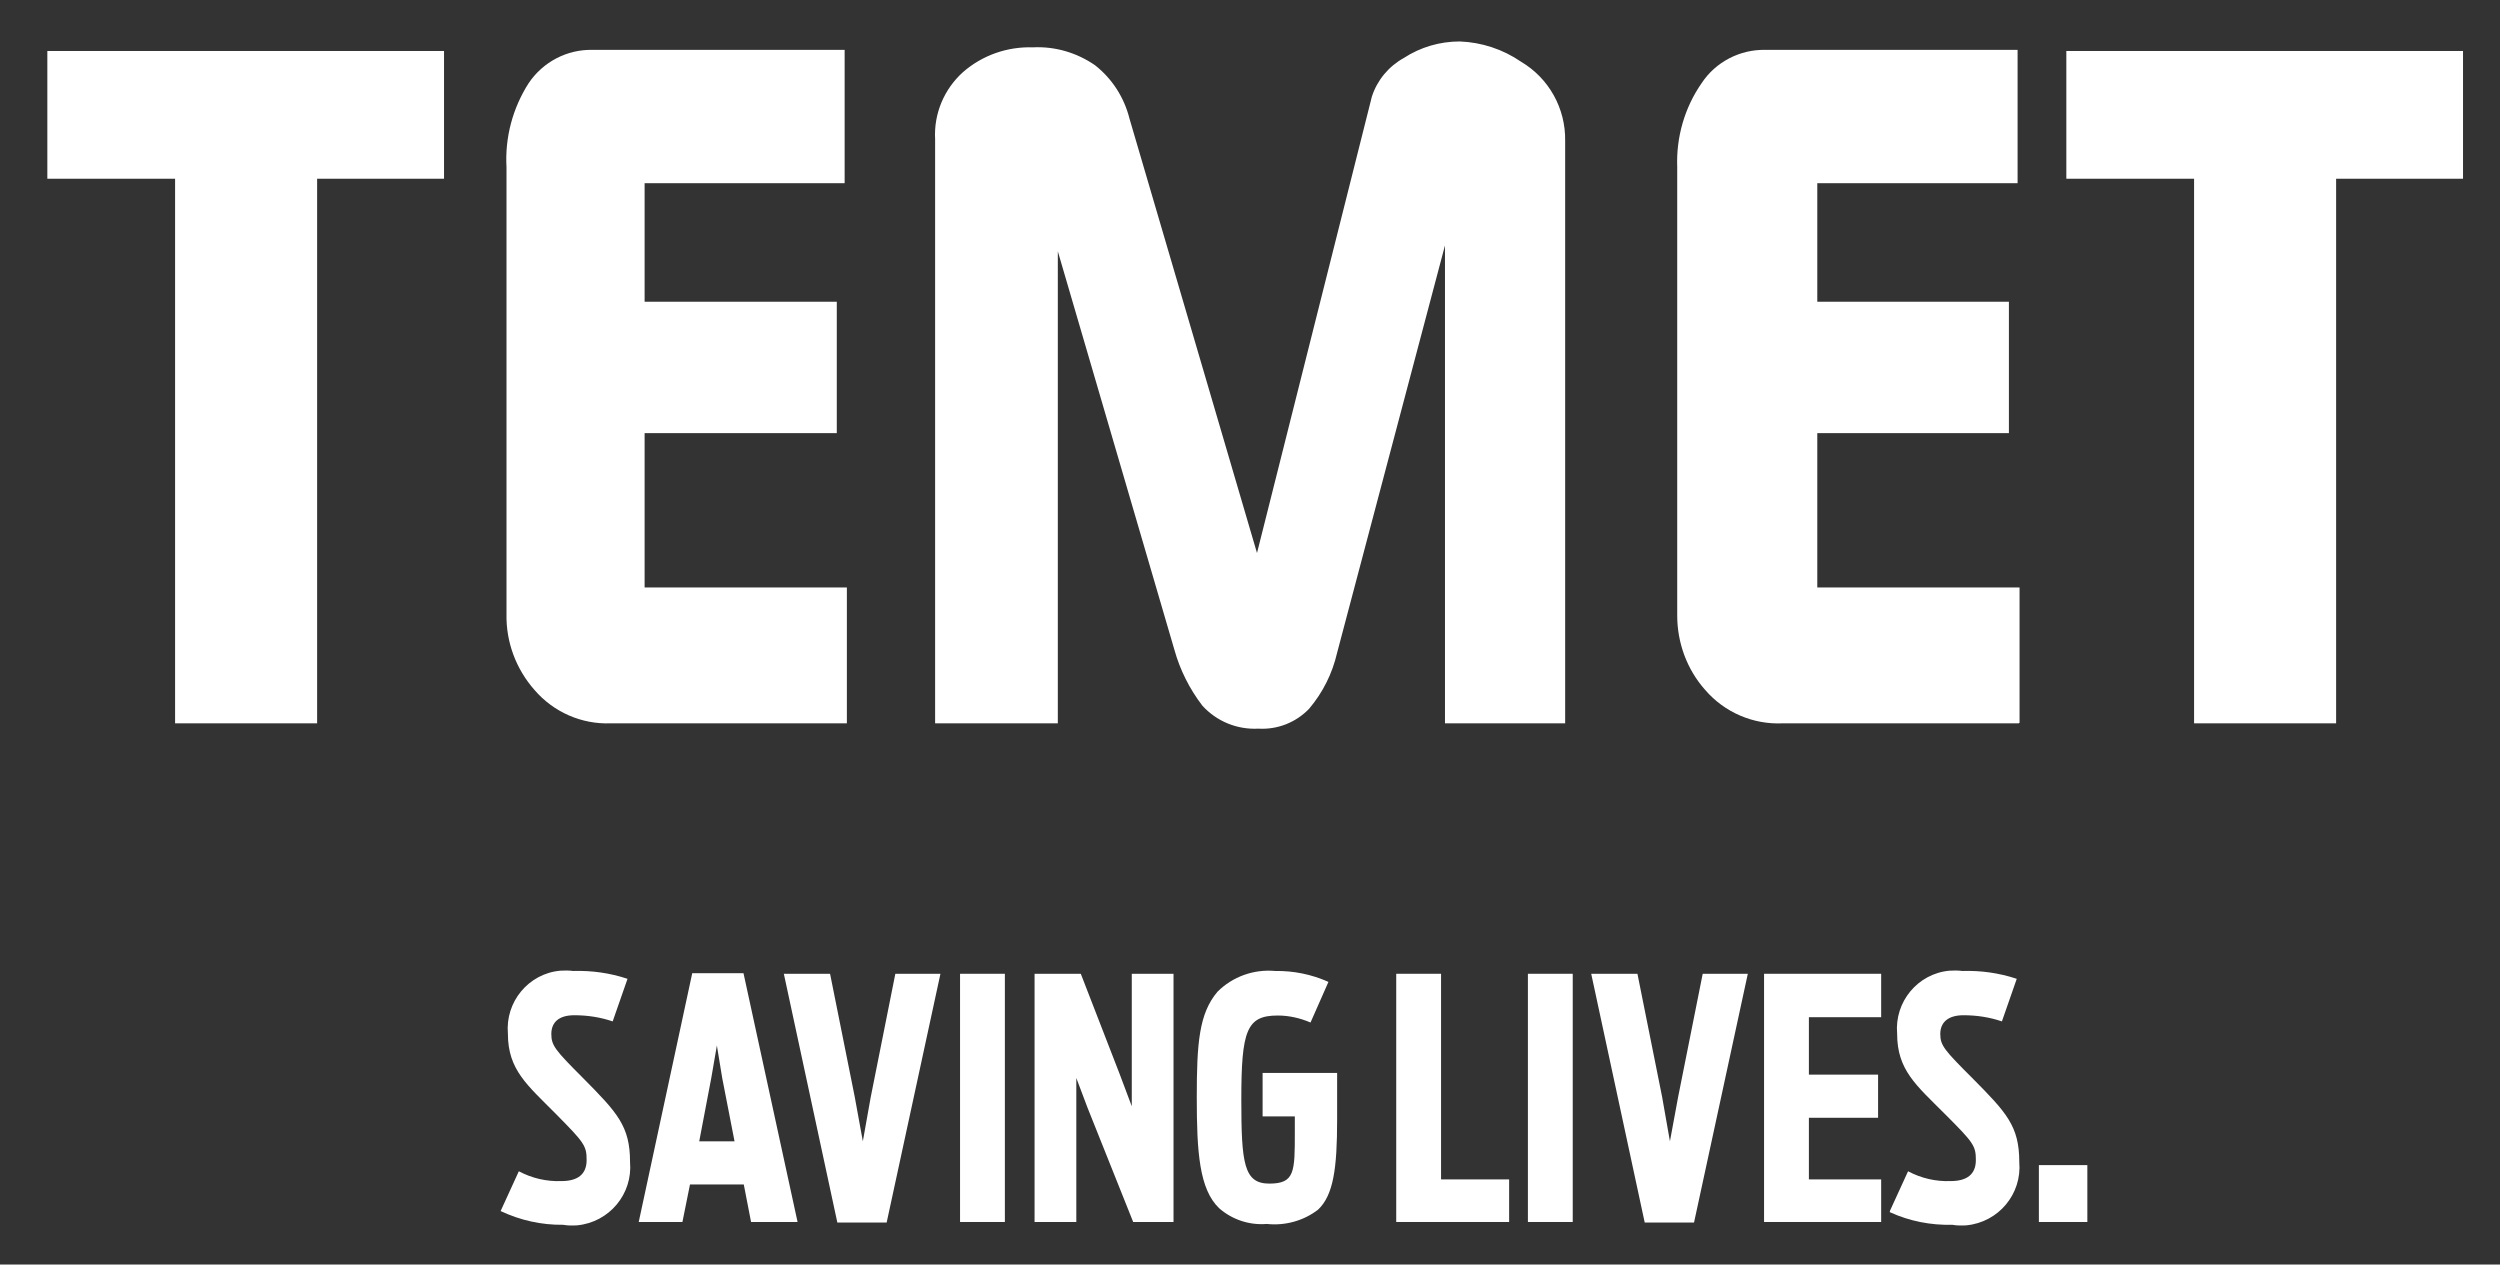
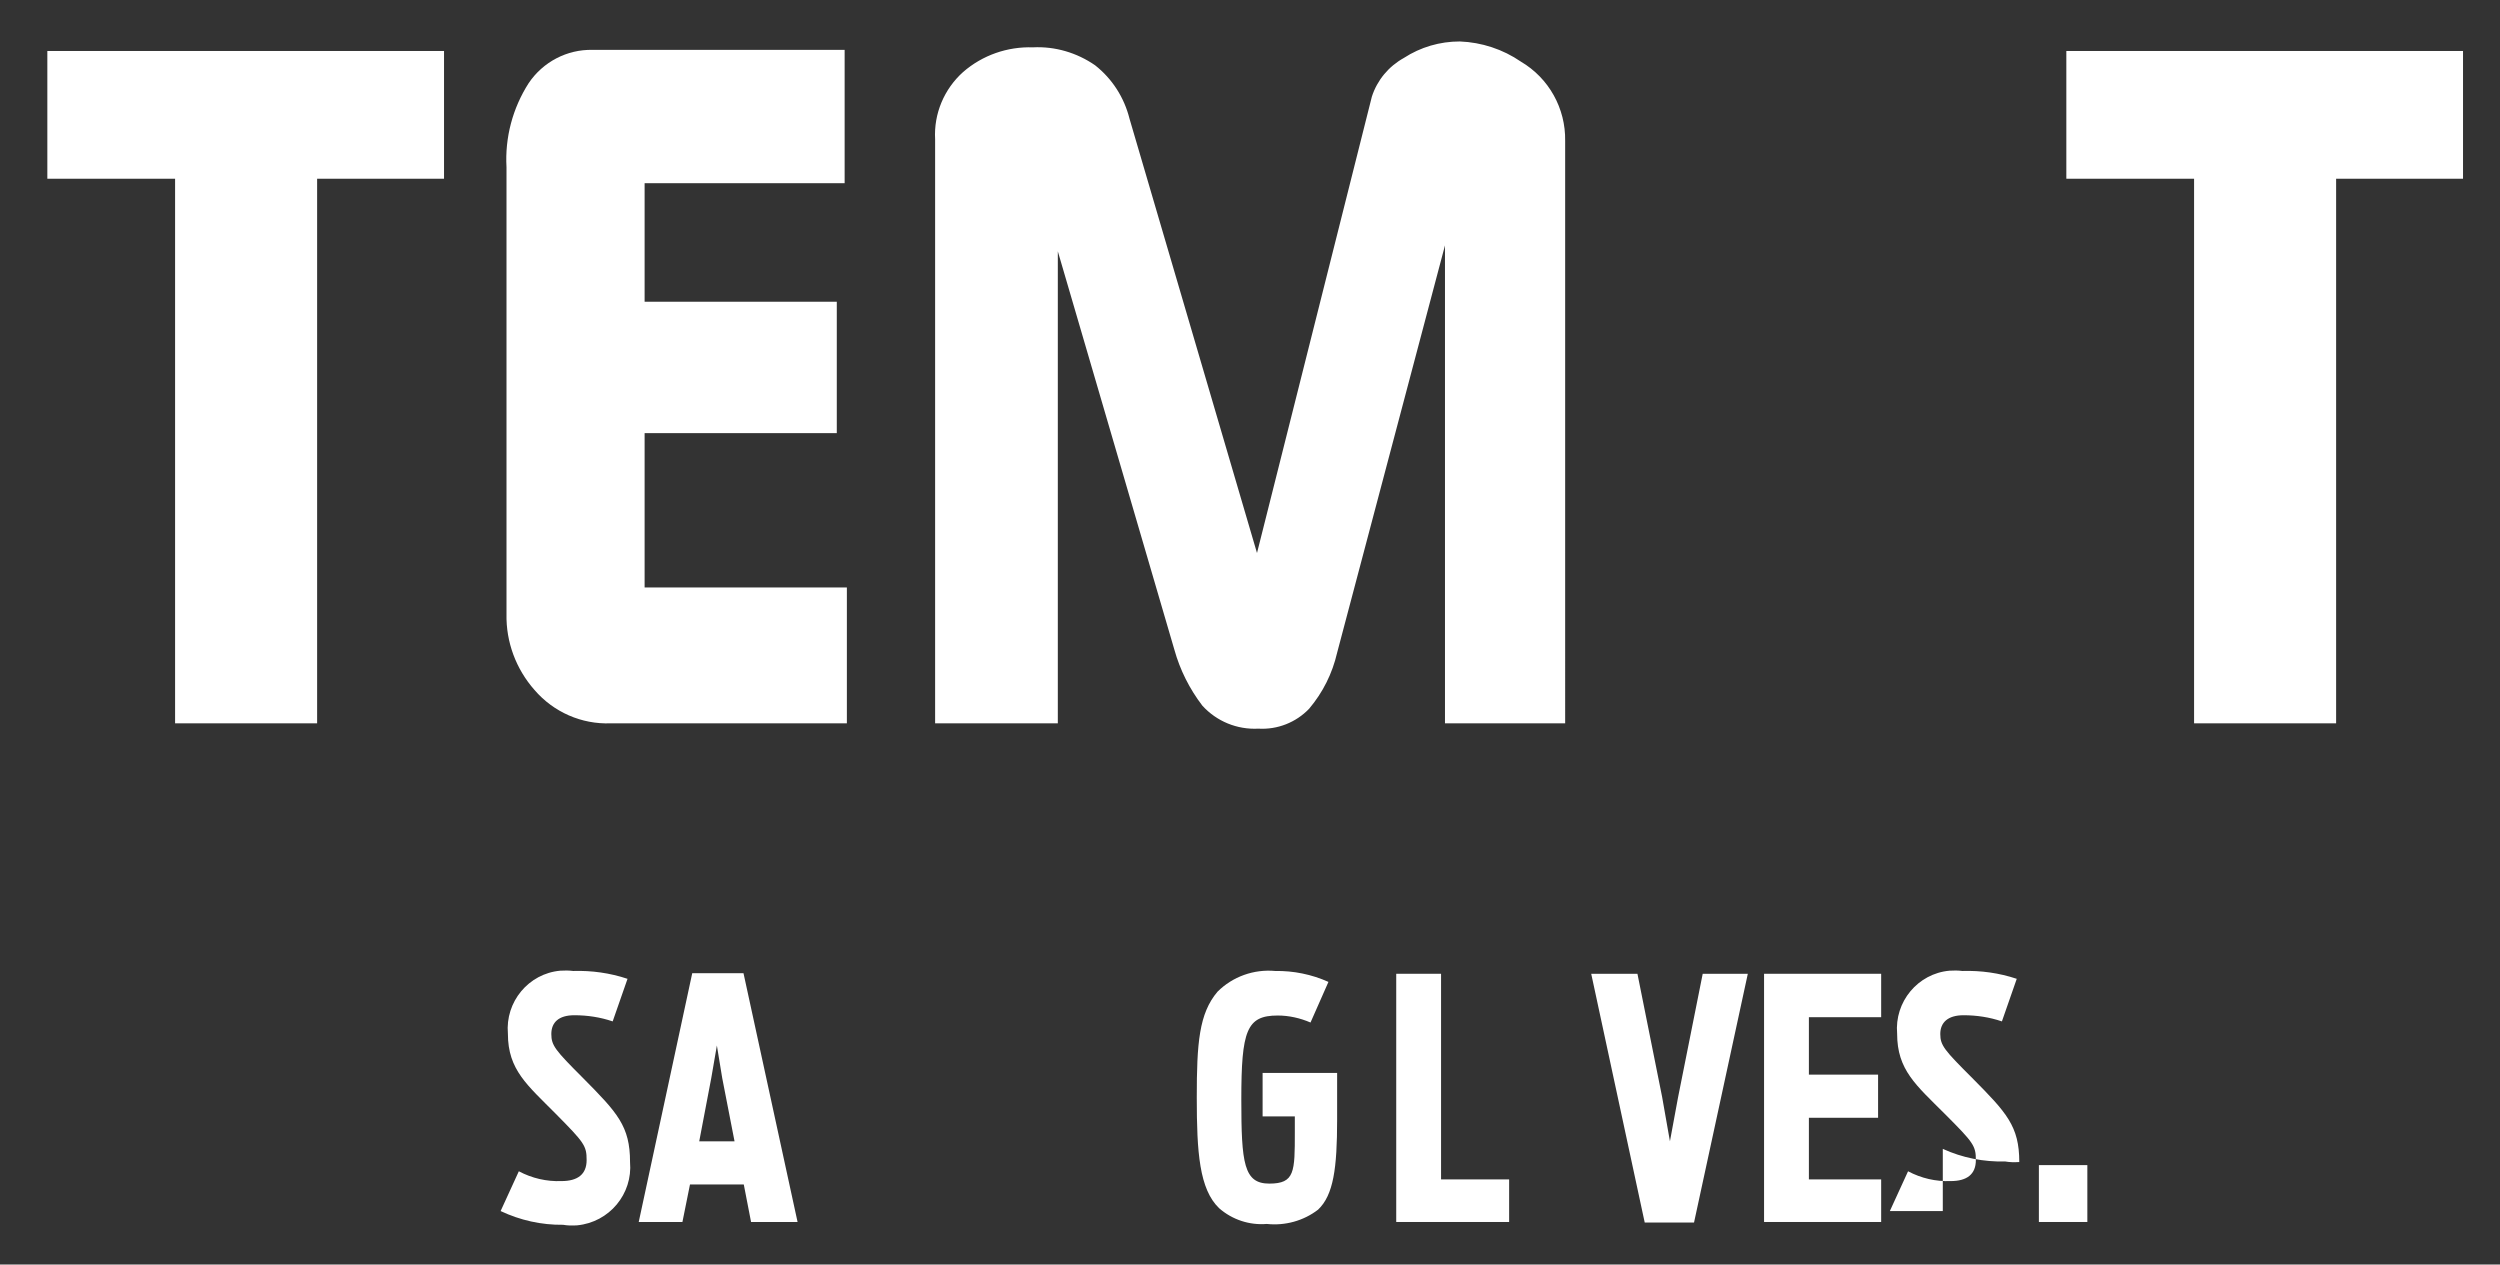
<svg xmlns="http://www.w3.org/2000/svg" version="1.1" id="Layer_1" x="0px" y="0px" viewBox="0 0 89.24 45.14" style="enable-background:new 0 0 89.24 45.14;" xml:space="preserve">
  <rect x="0" y="0" width="89.24" height="45.14" fill="#333333" stroke="none" />
  <style type="text/css">
	.st0{fill:#FFFFFF;}
</style>
  <polygon class="st0" points="15.85,6.38 11.32,6.38 11.32,25.82 6.25,25.82 6.25,6.38 1.69,6.38 1.69,1.82 15.85,1.82 15.85,6.38   " />
  <path class="st0" d="M30.23,25.82H21.8c-1.04,0.04-2.04-0.4-2.72-1.19c-0.66-0.75-1.02-1.71-1-2.71V5.97  c-0.06-1.06,0.22-2.11,0.79-3c0.51-0.76,1.37-1.21,2.28-1.19h9v4.76h-7.14v4.23h6.86v4.69h-6.86v5.51h7.22v4.83V25.82z" />
  <path class="st0" d="M55.87,25.82h-4.29V8.76L47.73,23.3c-0.17,0.74-0.51,1.42-1,2c-0.47,0.49-1.13,0.75-1.81,0.71  c-0.76,0.04-1.49-0.26-2-0.82c-0.46-0.6-0.8-1.28-1-2L37.76,8.97v16.85h-4.38V4.97c-0.05-0.91,0.32-1.79,1-2.4  c0.69-0.6,1.58-0.91,2.49-0.88c0.79-0.04,1.57,0.19,2.22,0.64c0.61,0.48,1.04,1.15,1.23,1.91l4.55,15.5l4.1-16.29  c0.19-0.59,0.6-1.08,1.14-1.38c0.6-0.39,1.29-0.59,2-0.59c0.78,0.03,1.54,0.28,2.18,0.72c1,0.59,1.6,1.67,1.58,2.83V25.82z" />
-   <path class="st0" d="M72.06,25.82h-8.42c-1.06,0.05-2.08-0.39-2.77-1.19c-0.65-0.73-1-1.68-1-2.66v-16c-0.04-1.07,0.26-2.12,0.87-3  c0.5-0.76,1.37-1.21,2.28-1.19h9v4.76h-7.15v4.23h6.84v4.69h-6.84v5.51h7.22v4.83L72.06,25.82z" />
  <polygon class="st0" points="87.92,6.38 83.39,6.38 83.39,25.82 78.32,25.82 78.32,6.38 73.76,6.38 73.76,1.82 87.92,1.82   87.92,6.38 " />
  <path class="st0" d="M17.87,43.23l0.65-1.42c0.47,0.25,0.99,0.37,1.52,0.35c0.58,0,0.9-0.24,0.9-0.75s-0.08-0.62-1.1-1.65  s-1.71-1.57-1.71-2.86c-0.1-1.14,0.74-2.15,1.87-2.25c0.15-0.01,0.3-0.01,0.46,0.01c0.66-0.02,1.31,0.07,1.94,0.28l-0.53,1.52  c-0.44-0.15-0.9-0.22-1.37-0.22c-0.56,0-0.82,0.26-0.82,0.67s0.14,0.58,1.13,1.57c1.23,1.24,1.68,1.72,1.68,3  c0.1,1.14-0.74,2.15-1.89,2.26c-0.17,0.01-0.34,0.01-0.5-0.02C19.33,43.73,18.57,43.56,17.87,43.23z" />
  <path class="st0" d="M24.71,34.74h1.83l1.93,8.88h-1.66l-0.26-1.34h-1.92l-0.27,1.34H22.8L24.71,34.74z M26.22,40.74l-0.44-2.26  l-0.19-1.16l-0.2,1.16l-0.43,2.26H26.22z" />
-   <polygon class="st0" points="27.98,34.76 29.63,34.76 30.51,39.15 30.8,40.74 31.08,39.17 31.96,34.76 33.57,34.76 31.65,43.64   29.89,43.64 27.98,34.76 " />
-   <polygon class="st0" points="34.27,34.76 35.87,34.76 35.87,43.62 34.27,43.62 34.27,34.76 " />
-   <polygon class="st0" points="36.93,34.76 38.58,34.76 39.96,38.32 40.4,39.49 40.4,34.76 41.89,34.76 41.89,43.62 40.45,43.62   38.82,39.54 38.42,38.48 38.42,43.62 36.93,43.62 36.93,34.76 " />
  <path class="st0" d="M43.52,43.13c-0.71-0.68-0.8-2-0.8-3.95s0.08-3,0.74-3.78c0.54-0.54,1.3-0.81,2.06-0.74  c0.65-0.01,1.3,0.12,1.9,0.39l-0.64,1.45c-0.37-0.16-0.77-0.25-1.17-0.25c-1.11,0-1.3,0.53-1.3,3c0,2.28,0.09,3,1,3  s0.91-0.42,0.91-1.83v-0.57h-1.15V38.3h2.66v1.67c0,1.73-0.13,2.69-0.68,3.21c-0.52,0.4-1.18,0.58-1.83,0.51  C44.6,43.74,43.99,43.54,43.52,43.13L43.52,43.13z" />
  <polygon class="st0" points="49.84,34.76 51.44,34.76 51.44,42.1 53.87,42.1 53.87,43.62 49.84,43.62 49.84,34.76 " />
-   <polygon class="st0" points="54.54,34.76 56.14,34.76 56.14,43.62 54.54,43.62 54.54,34.76 " />
  <polygon class="st0" points="56.8,34.76 58.45,34.76 59.33,39.15 59.61,40.74 59.9,39.17 60.78,34.76 62.39,34.76 60.47,43.64   58.71,43.64 56.8,34.76 " />
  <polygon class="st0" points="62.97,34.76 67.15,34.76 67.15,36.31 64.57,36.31 64.57,38.36 67.04,38.36 67.04,39.9 64.57,39.9   64.57,42.1 67.15,42.1 67.15,43.62 62.97,43.62 62.97,34.76 " />
-   <path class="st0" d="M67.46,43.23l0.65-1.42c0.47,0.25,0.99,0.37,1.52,0.35c0.58,0,0.9-0.24,0.9-0.75s-0.08-0.62-1.11-1.65  s-1.7-1.57-1.7-2.86c-0.1-1.14,0.74-2.15,1.87-2.25c0.15-0.01,0.3-0.01,0.46,0.01c0.66-0.02,1.31,0.07,1.94,0.28l-0.53,1.52  c-0.44-0.15-0.9-0.22-1.37-0.22c-0.56,0-0.83,0.26-0.83,0.67s0.15,0.58,1.14,1.57c1.23,1.24,1.68,1.72,1.68,3  c0.1,1.14-0.74,2.15-1.89,2.26c-0.17,0.01-0.34,0.01-0.5-0.02c-0.77,0.02-1.53-0.13-2.23-0.45V43.23z" />
+   <path class="st0" d="M67.46,43.23l0.65-1.42c0.47,0.25,0.99,0.37,1.52,0.35c0.58,0,0.9-0.24,0.9-0.75s-0.08-0.62-1.11-1.65  s-1.7-1.57-1.7-2.86c-0.1-1.14,0.74-2.15,1.87-2.25c0.15-0.01,0.3-0.01,0.46,0.01c0.66-0.02,1.31,0.07,1.94,0.28l-0.53,1.52  c-0.44-0.15-0.9-0.22-1.37-0.22c-0.56,0-0.83,0.26-0.83,0.67s0.15,0.58,1.14,1.57c1.23,1.24,1.68,1.72,1.68,3  c-0.17,0.01-0.34,0.01-0.5-0.02c-0.77,0.02-1.53-0.13-2.23-0.45V43.23z" />
  <polygon class="st0" points="72.78,41.59 74.51,41.59 74.51,43.62 72.78,43.62 72.78,41.59 " />
</svg>